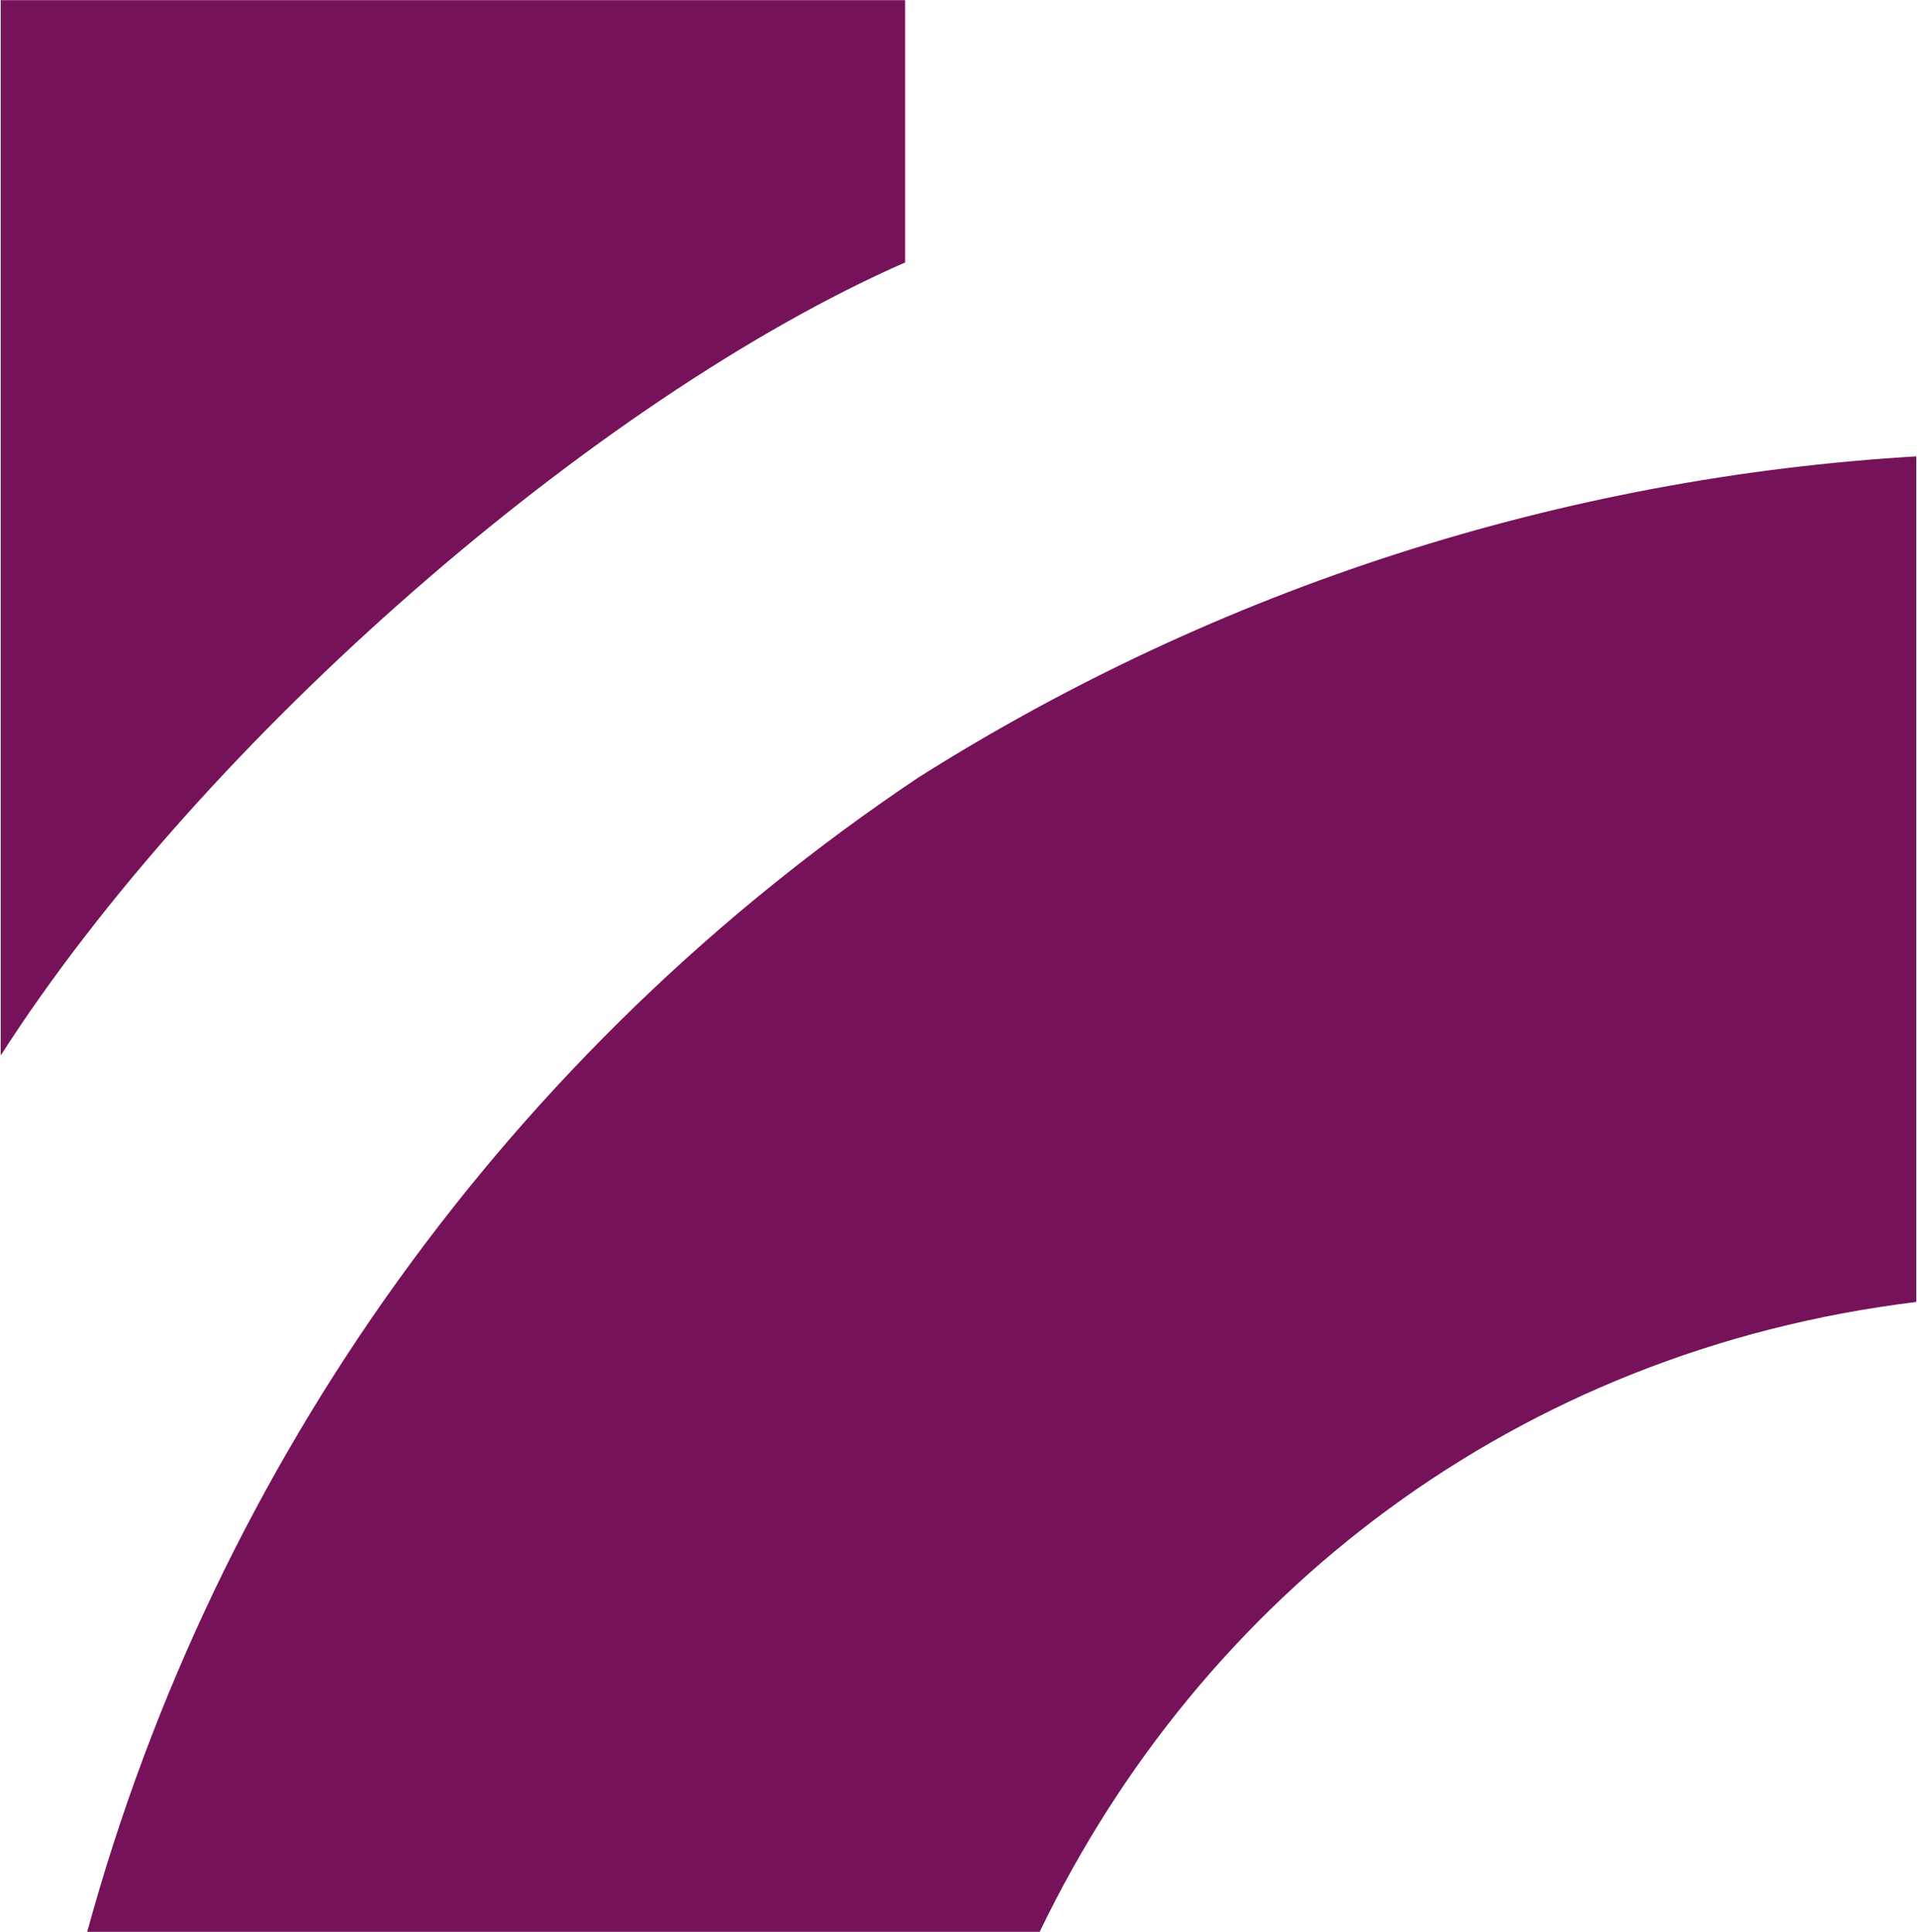
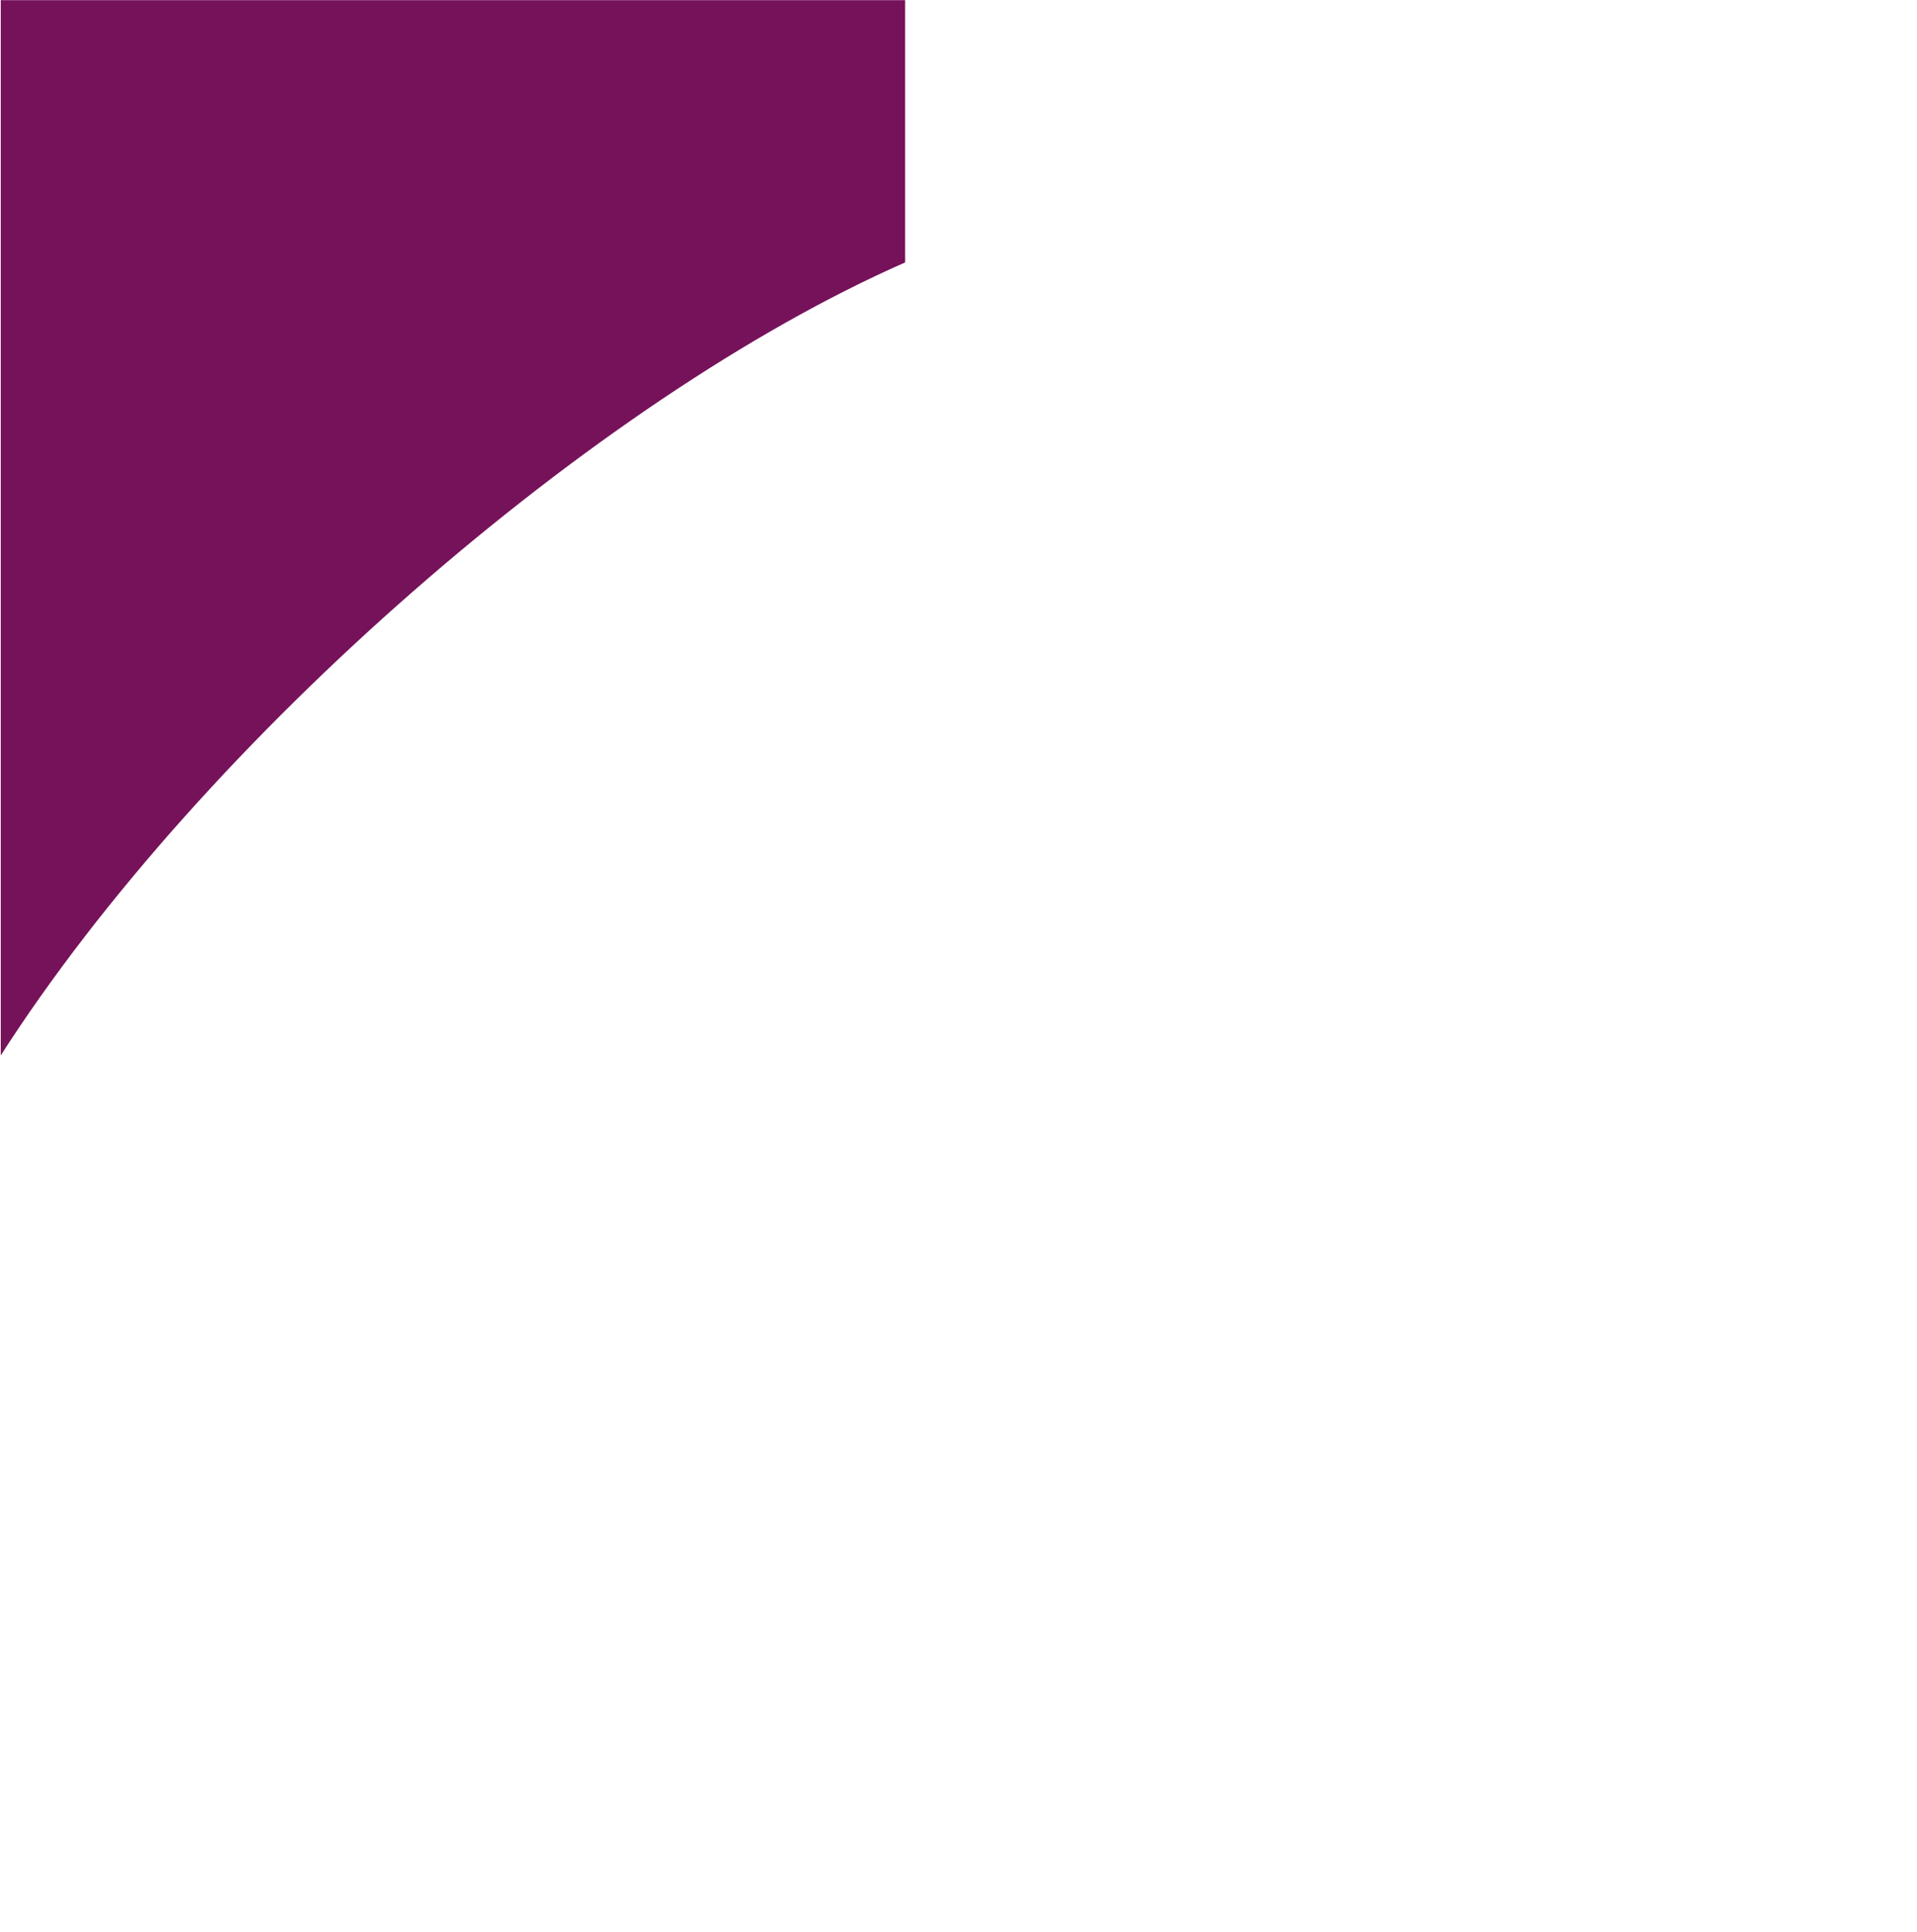
<svg xmlns="http://www.w3.org/2000/svg" id="Layer_1" x="0px" y="0px" viewBox="0 0 255 257" style="enable-background:new 0 0 255 257;" xml:space="preserve">
  <style type="text/css">	.st0{fill:#76125A;}</style>
  <g id="Group_3896" transform="translate(-1260 -3663.382)">
    <path id="Path_1" class="st0" d="M1380.4,3698.3v-34.9h-120.3v140.4C1287,3761.8,1339.4,3716.3,1380.4,3698.3z" />
-     <path id="Path_2" class="st0" d="M1382.2,3766.8c-54.1,36.2-93.4,90.7-110.6,153.6h126.7c21.6-44.9,63.5-77.3,116.6-83.8v-112.5  C1467.8,3726.9,1422.1,3741.6,1382.2,3766.8L1382.2,3766.8z" />
  </g>
</svg>